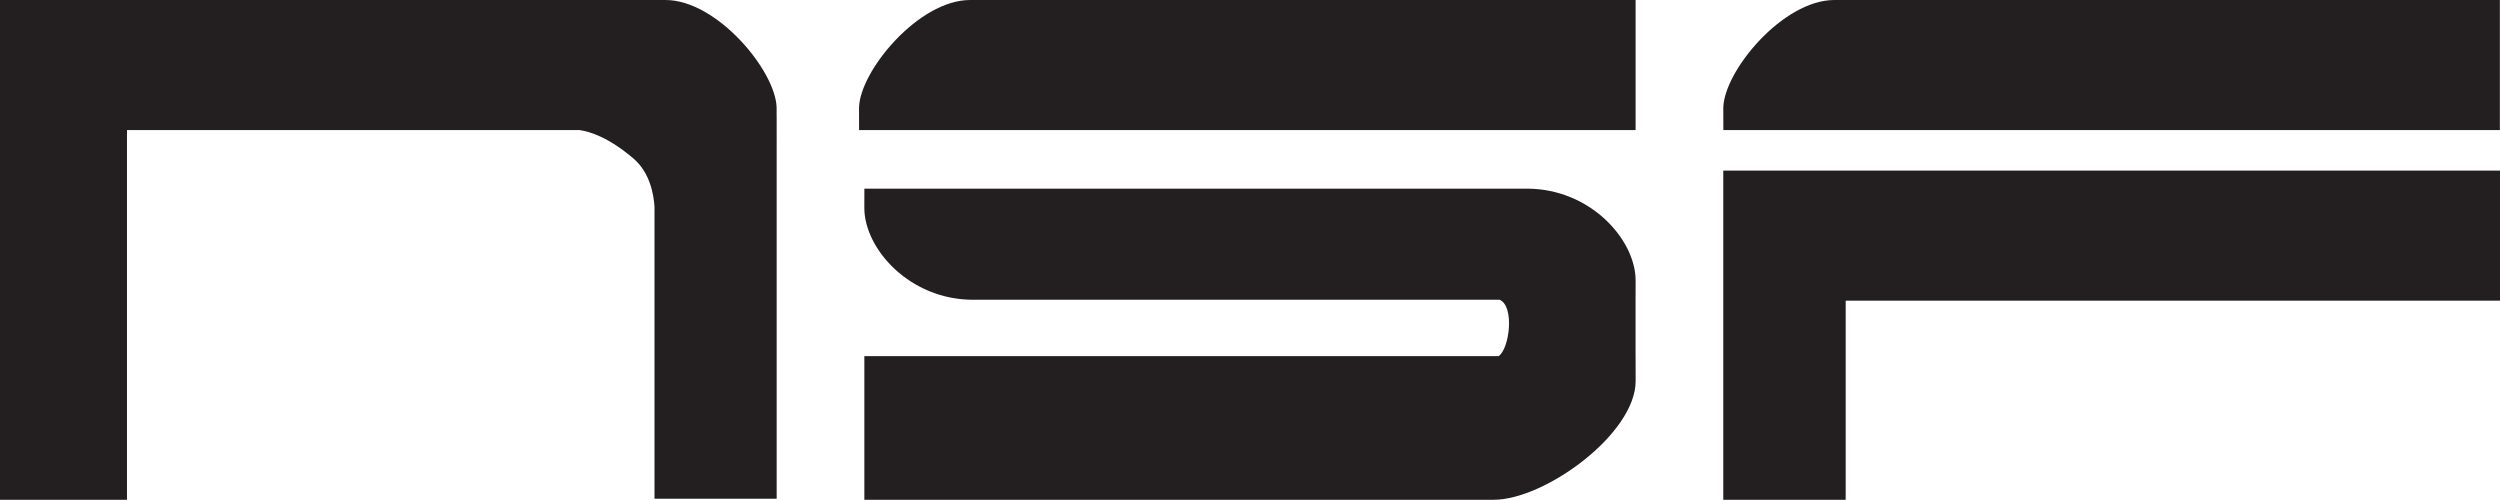
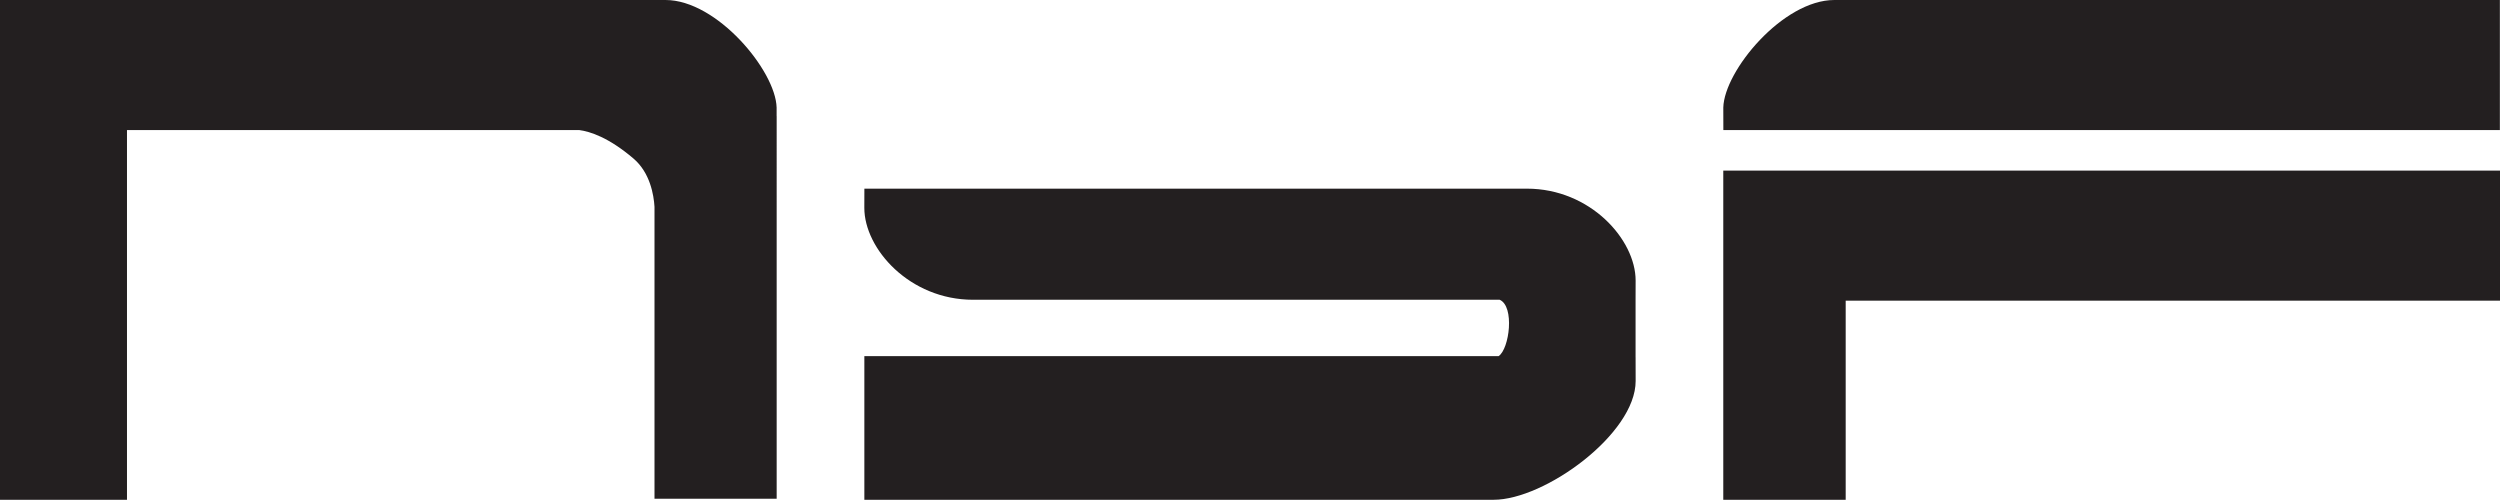
<svg xmlns="http://www.w3.org/2000/svg" id="Layer_1" data-name="Layer 1" viewBox="0 0 940.07 187.94">
  <defs>
    <style>
      .cls-1 {
        fill: #231f20;
        stroke-width: 0px;
      }
    </style>
  </defs>
  <path class="cls-1" d="M772.91,0h0s-83.13,0-83.13,0c-19.35,0-41.4,26.59-41.77,40.43.01,5.18.02,8.47.02,8.47h267.55s0,0,0,0h24.44v-24.45h0V0h-167.12Z" />
  <polygon class="cls-1" points="940.07 64.15 694.03 64.15 648.03 64.15 648 64.15 648 187.94 694.03 187.94 694.03 113.05 940.07 113.05 940.07 64.15" />
-   <path class="cls-1" d="M447.92,0h0s-83.13,0-83.13,0C345.44,0,323.39,26.59,323.02,40.43c.01,5.18.02,8.47.02,8.47h267.55s0,0,0,0h24.44v-24.45h0V0h-167.12Z" />
  <path class="cls-1" d="M615.02,134.34v-21.95h0c0-.86.02-3.36.02-6.9,0-15.39-17.04-34.55-40.88-34.55h-45.64s0,0,0,0h-203.49s-.02,2.81-.02,7.23c0,15.39,17.04,34.55,40.88,34.55h45.64s0,0,0,0h152.39c5.7,2.48,3.68,18.45-.4,21.2h-214.23s0,0,0,0h-24.27v27h0v27.01h165.98s70.66,0,70.66,0c19.22,0,53.39-24.77,53.39-44.66,0-4.6-.01-7.83-.02-8.93h.02Z" />
  <path class="cls-1" d="M250.25,0h-83.13S47.75,0,47.75,0H0v24.45h0v163.49h47.75V48.9h166.09l-.05.02s.03,0,.09-.02h3.88c4.06.52,11.09,2.74,20.45,10.72,6.24,5.32,7.63,13.66,7.9,18.13v109.78h45.94V43.7h-.02c0-.98,0-2.07,0-3.27C291.65,26.59,269.6,0,250.25,0Z" />
</svg>